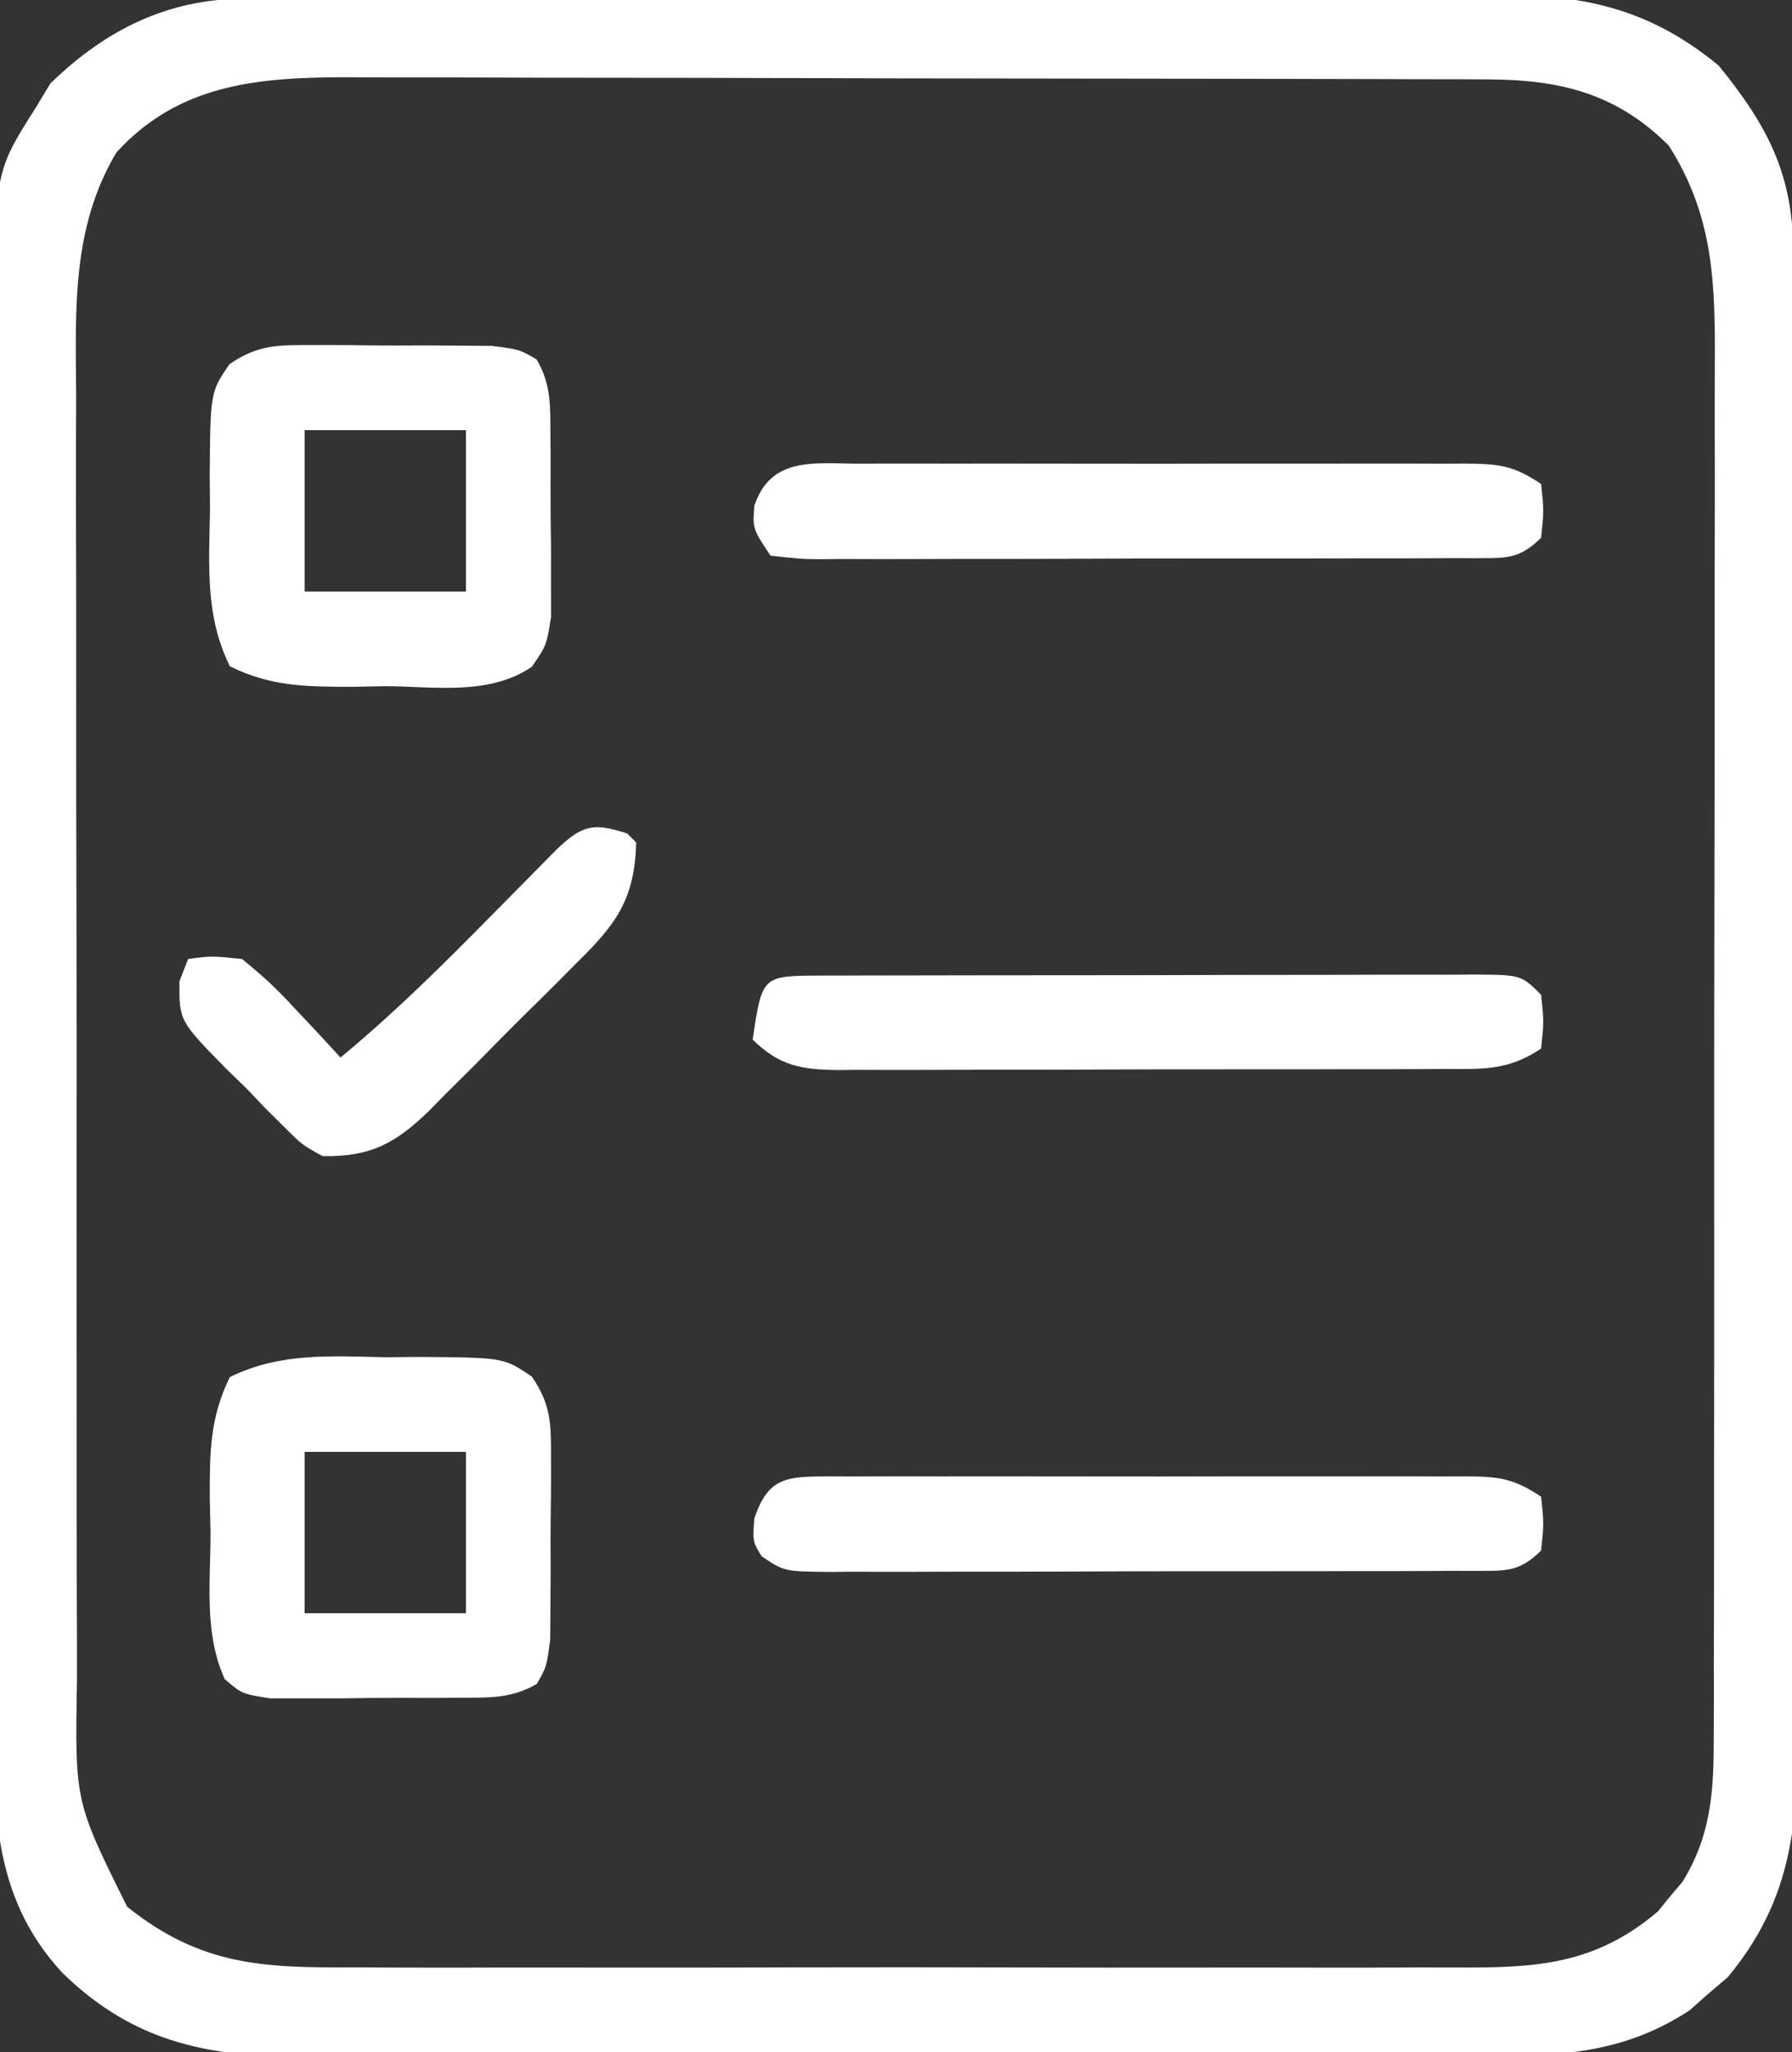
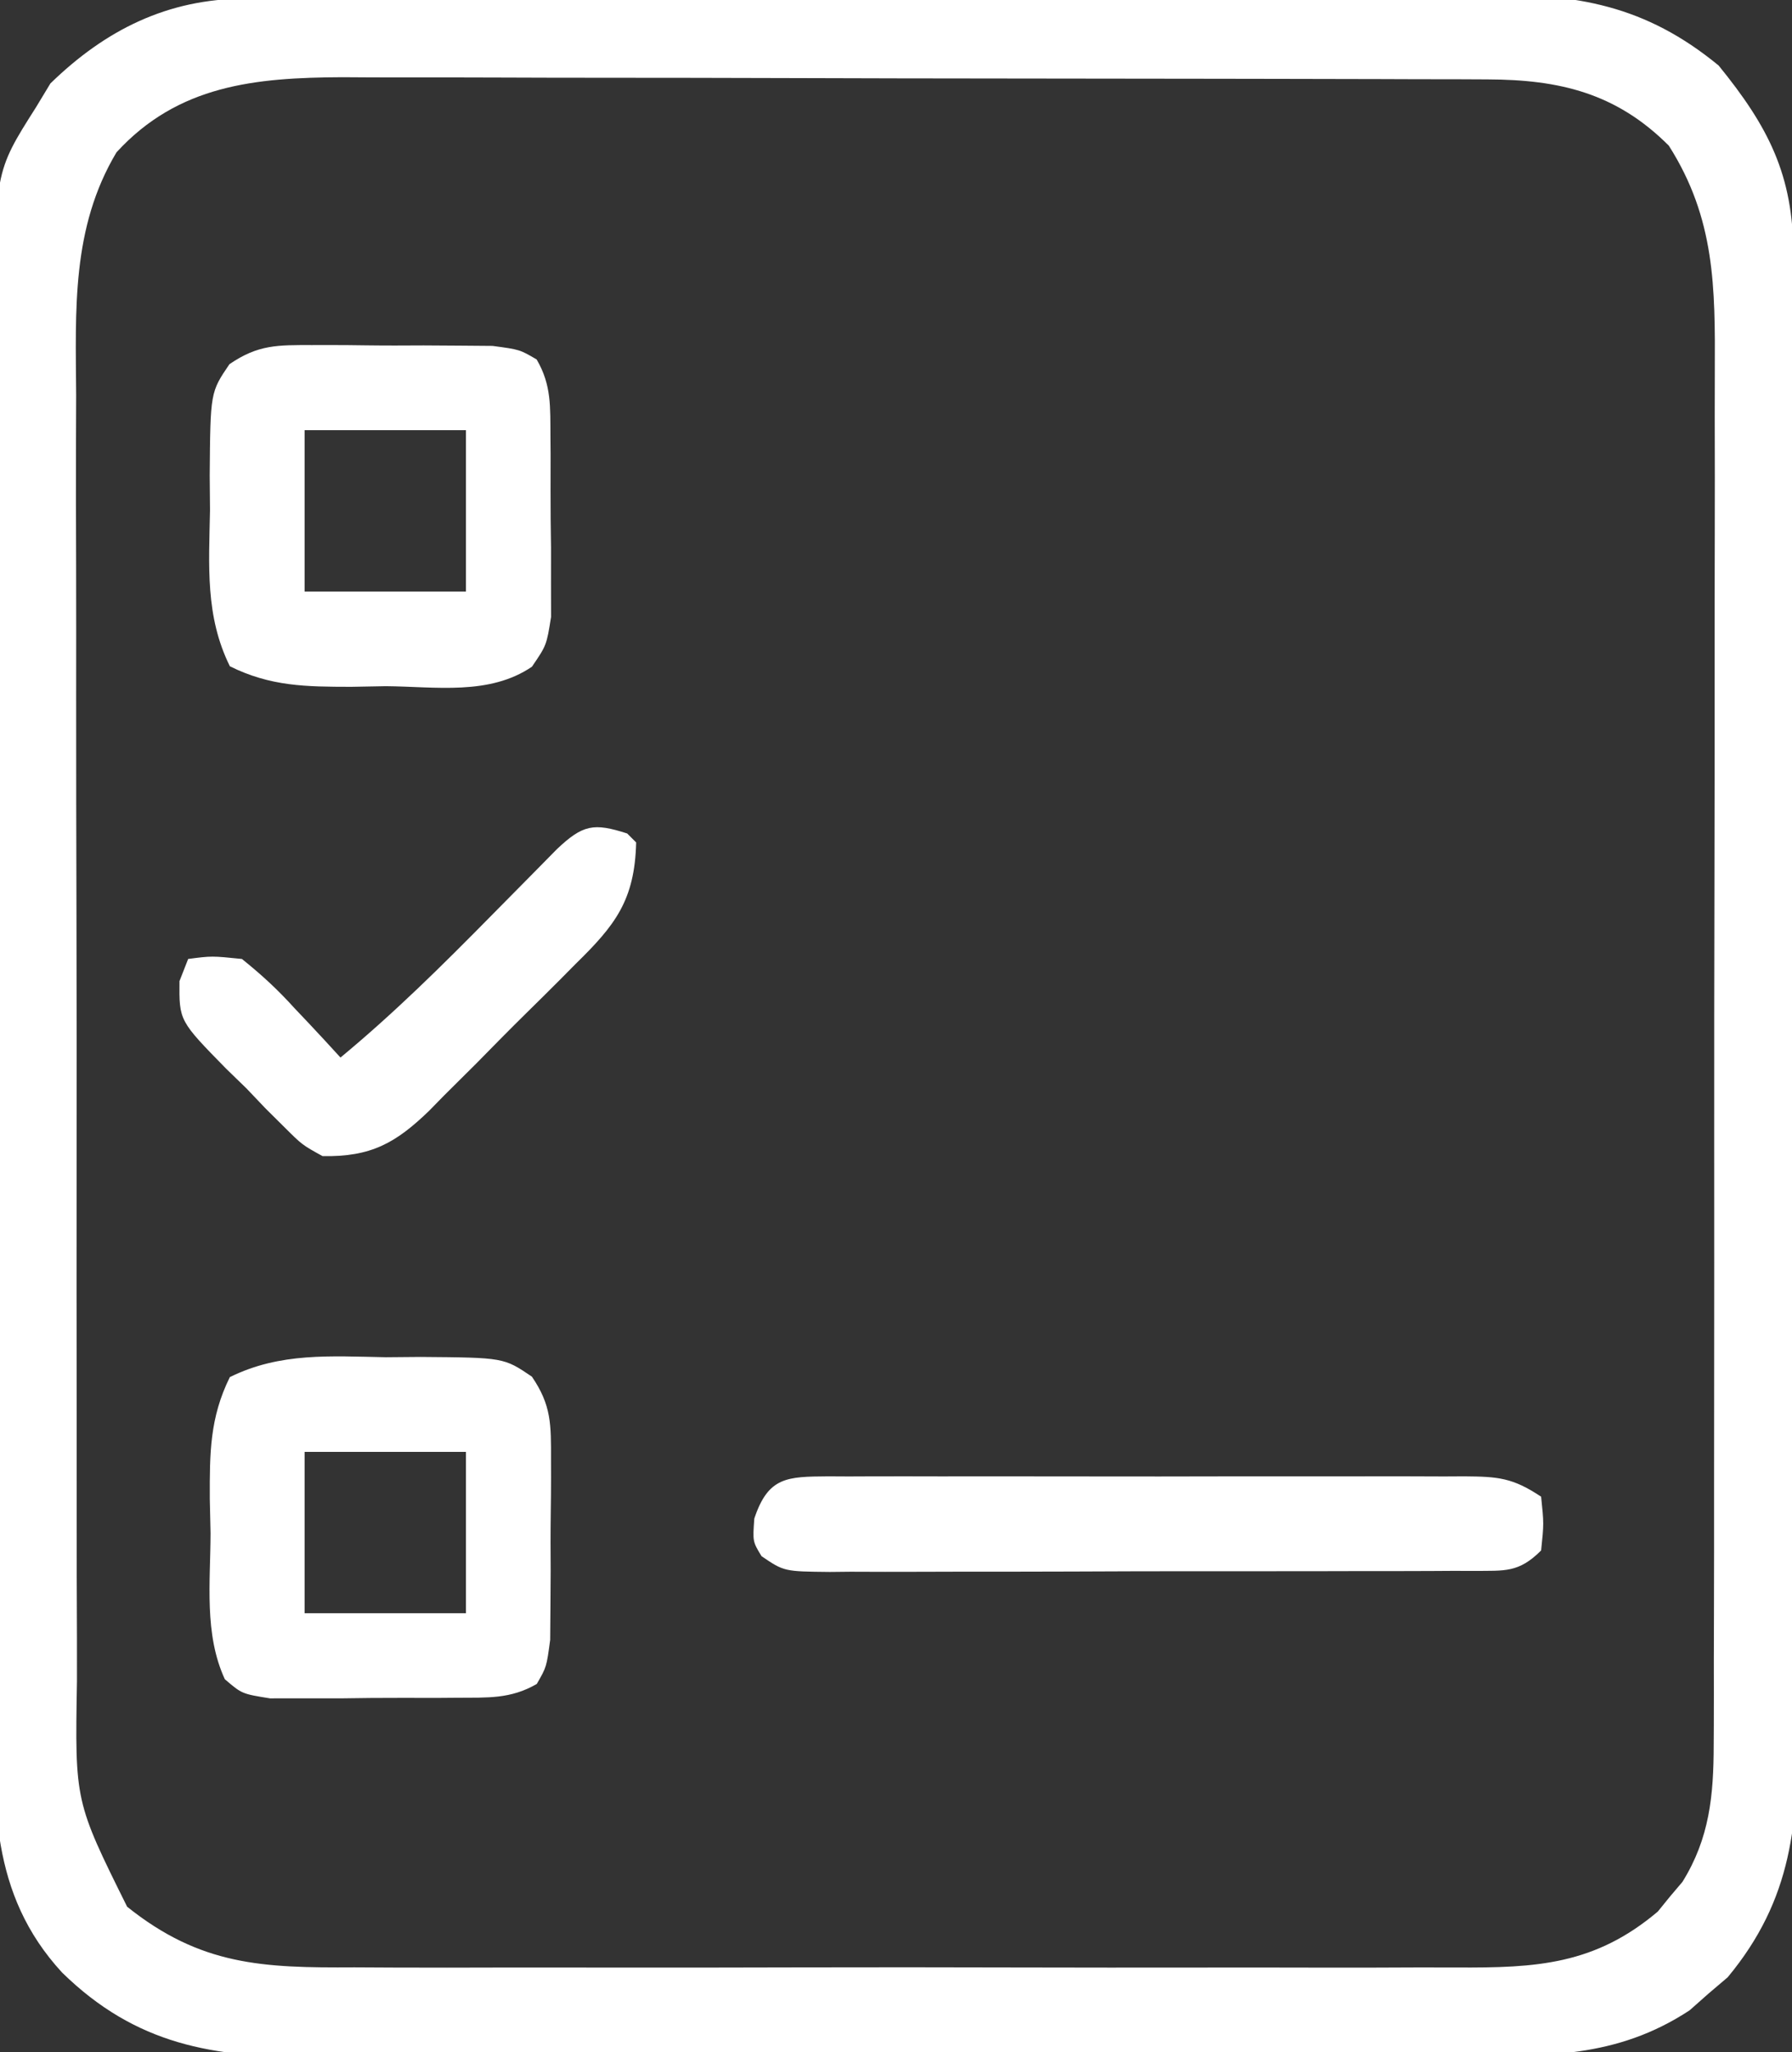
<svg xmlns="http://www.w3.org/2000/svg" version="1.1" width="200" height="229">
  <rect width="100%" height="100%" fill="#333333" stroke="none" />
  <path d="M0 0 C1.979 -0.013 1.979 -0.013 3.997 -0.026 C5.463 -0.03 6.928 -0.035 8.394 -0.039 C9.935 -0.047 11.476 -0.055 13.017 -0.064 C18.082 -0.09 23.147 -0.105 28.212 -0.12 C29.958 -0.125 31.703 -0.13 33.448 -0.136 C40.712 -0.157 47.975 -0.176 55.238 -0.187 C65.637 -0.204 76.035 -0.237 86.433 -0.294 C93.749 -0.332 101.066 -0.352 108.382 -0.357 C112.749 -0.361 117.115 -0.373 121.482 -0.405 C125.595 -0.436 129.707 -0.442 133.821 -0.43 C135.324 -0.43 136.828 -0.438 138.331 -0.456 C148.693 -0.57 156.35 0.748 164.521 7.466 C170.067 14.281 172.856 19.681 172.862 28.547 C172.869 29.685 172.869 29.685 172.875 30.847 C172.889 33.399 172.895 35.95 172.901 38.502 C172.909 40.328 172.917 42.155 172.926 43.981 C172.952 49.988 172.967 55.995 172.982 62.002 C172.987 64.07 172.992 66.139 172.998 68.207 C173.019 76.814 173.038 85.421 173.049 94.027 C173.066 106.356 173.099 118.684 173.156 131.013 C173.195 139.684 173.214 148.355 173.219 157.026 C173.223 162.203 173.235 167.38 173.267 172.557 C173.298 177.431 173.304 182.306 173.292 187.181 C173.292 188.965 173.3 190.749 173.318 192.533 C173.42 203.493 172.8 212.02 165.532 220.775 C164.827 221.374 164.122 221.974 163.396 222.591 C162.698 223.209 162.001 223.826 161.282 224.462 C153.1 229.839 145.126 229.59 135.623 229.558 C134.099 229.564 132.576 229.571 131.052 229.579 C126.932 229.597 122.812 229.596 118.693 229.59 C115.246 229.587 111.799 229.593 108.352 229.599 C100.218 229.613 92.083 229.611 83.949 229.6 C75.572 229.588 67.196 229.603 58.82 229.629 C51.613 229.652 44.406 229.658 37.199 229.652 C32.901 229.649 28.604 229.651 24.306 229.669 C20.263 229.684 16.221 229.68 12.178 229.661 C10.7 229.658 9.222 229.661 7.744 229.671 C-3.517 229.745 -12.109 228.317 -20.361 220.251 C-28.469 211.446 -28.003 201.245 -27.923 189.995 C-27.928 188.166 -27.935 186.337 -27.945 184.508 C-27.963 179.564 -27.95 174.62 -27.93 169.676 C-27.914 164.489 -27.923 159.303 -27.928 154.117 C-27.932 145.411 -27.917 136.705 -27.889 127.999 C-27.857 117.947 -27.857 107.895 -27.874 97.843 C-27.89 88.154 -27.883 78.465 -27.866 68.776 C-27.859 64.661 -27.86 60.546 -27.868 56.431 C-27.875 51.583 -27.863 46.735 -27.836 41.886 C-27.829 40.111 -27.829 38.336 -27.836 36.561 C-27.898 19.403 -27.898 19.403 -23.292 12.154 C-22.756 11.267 -22.219 10.38 -21.667 9.466 C-15.498 3.46 -8.572 0.042 0 0 Z M-14.292 17.154 C-19.334 25.592 -18.853 34.757 -18.793 44.227 C-18.797 45.939 -18.803 47.652 -18.81 49.364 C-18.824 53.99 -18.813 58.616 -18.796 63.242 C-18.782 68.095 -18.789 72.948 -18.792 77.801 C-18.795 85.946 -18.782 94.091 -18.758 102.237 C-18.732 111.643 -18.73 121.048 -18.742 130.454 C-18.752 139.52 -18.746 148.586 -18.732 157.652 C-18.726 161.503 -18.726 165.354 -18.731 169.204 C-18.736 173.74 -18.726 178.276 -18.704 182.812 C-18.699 184.473 -18.698 186.133 -18.703 187.794 C-18.934 201.163 -18.934 201.163 -13.104 212.904 C-4.886 219.479 2.033 219.735 12.259 219.671 C13.725 219.677 15.191 219.684 16.657 219.693 C20.62 219.711 24.582 219.704 28.545 219.691 C32.703 219.681 36.86 219.69 41.018 219.697 C47.999 219.704 54.979 219.694 61.959 219.675 C70.016 219.654 78.073 219.661 86.13 219.683 C93.062 219.701 99.994 219.703 106.926 219.693 C111.06 219.687 115.194 219.686 119.328 219.699 C123.215 219.711 127.102 219.703 130.99 219.68 C132.412 219.674 133.834 219.676 135.256 219.685 C144.179 219.735 150.699 219.39 157.732 213.443 C158.178 212.894 158.624 212.345 159.083 211.779 C159.545 211.235 160.006 210.691 160.482 210.13 C163.512 205.248 163.96 200.489 163.969 194.843 C163.973 194.128 163.977 193.414 163.981 192.679 C163.991 190.297 163.987 187.916 163.983 185.535 C163.987 183.823 163.992 182.111 163.998 180.399 C164.012 175.757 164.012 171.114 164.01 166.471 C164.009 162.592 164.014 158.713 164.018 154.834 C164.03 145.68 164.03 136.526 164.024 127.373 C164.018 117.938 164.03 108.503 164.051 99.067 C164.069 90.959 164.075 82.851 164.072 74.743 C164.07 69.904 164.073 65.065 164.087 60.226 C164.099 55.673 164.097 51.121 164.084 46.569 C164.082 44.902 164.085 43.235 164.093 41.567 C164.136 32.233 164.141 24.549 158.958 16.404 C153.105 10.55 146.792 9.036 138.701 9.013 C137.495 9.008 136.29 9.002 135.048 8.996 C133.076 8.994 133.076 8.994 131.065 8.993 C129.66 8.988 128.255 8.983 126.85 8.978 C123.04 8.965 119.23 8.958 115.42 8.954 C113.037 8.951 110.653 8.947 108.27 8.942 C100.805 8.929 93.34 8.919 85.875 8.915 C77.273 8.911 68.672 8.893 60.07 8.864 C53.411 8.842 46.752 8.832 40.092 8.831 C36.12 8.83 32.148 8.824 28.175 8.806 C24.436 8.79 20.696 8.788 16.957 8.796 C14.941 8.797 12.926 8.784 10.911 8.77 C1.192 8.814 -7.414 9.636 -14.292 17.154 Z " fill="#FFFFFF" transform="translate(27.292,-0.154)" />
  <path d="M0 0 C1.919 -0.016 1.919 -0.016 3.877 -0.033 C13.169 0.04 13.169 0.04 16.303 2.17 C18.497 5.382 18.439 7.537 18.434 11.41 C18.435 12.063 18.437 12.716 18.438 13.389 C18.436 14.765 18.425 16.141 18.404 17.517 C18.375 19.622 18.383 21.725 18.396 23.83 C18.39 25.169 18.382 26.508 18.371 27.848 C18.361 29.063 18.352 30.279 18.342 31.531 C17.938 34.562 17.938 34.562 16.846 36.455 C13.909 38.159 11.34 37.97 7.969 37.996 C7.292 38.001 6.615 38.007 5.918 38.012 C4.489 38.018 3.06 38.017 1.631 38.009 C-0.555 38 -2.739 38.029 -4.926 38.061 C-6.315 38.062 -7.704 38.062 -9.094 38.059 C-10.358 38.06 -11.622 38.062 -12.924 38.064 C-16.062 37.562 -16.062 37.562 -17.969 35.928 C-20.301 30.883 -19.573 25.079 -19.562 19.625 C-19.591 18.349 -19.619 17.074 -19.648 15.76 C-19.659 10.718 -19.662 6.775 -17.41 2.219 C-11.811 -0.552 -6.15 -0.115 0 0 Z M-9.062 10.562 C-9.062 16.503 -9.062 22.442 -9.062 28.562 C-3.123 28.562 2.817 28.562 8.938 28.562 C8.938 22.622 8.938 16.683 8.938 10.562 C2.998 10.562 -2.942 10.562 -9.062 10.562 Z " fill="#FFFFFF" transform="translate(43.062,151.438)" />
  <path d="M0 0 C0.653 -0.001 1.306 -0.003 1.979 -0.004 C3.355 -0.003 4.731 0.009 6.107 0.03 C8.212 0.059 10.315 0.05 12.42 0.037 C13.759 0.043 15.098 0.052 16.438 0.062 C17.653 0.072 18.869 0.082 20.121 0.092 C23.152 0.496 23.152 0.496 25.045 1.604 C26.721 4.467 26.559 6.913 26.586 10.211 C26.591 10.863 26.596 11.515 26.602 12.187 C26.608 13.565 26.607 14.942 26.598 16.32 C26.59 18.423 26.619 20.524 26.65 22.627 C26.652 23.967 26.651 25.308 26.648 26.648 C26.651 28.474 26.651 28.474 26.654 30.336 C26.152 33.496 26.152 33.496 24.518 35.889 C19.763 39.12 13.77 38.106 8.215 38.059 C6.302 38.094 6.302 38.094 4.35 38.131 C-0.691 38.123 -4.639 38.095 -9.191 35.84 C-11.964 30.243 -11.525 24.581 -11.41 18.434 C-11.421 17.154 -11.432 15.875 -11.443 14.557 C-11.37 5.265 -11.37 5.265 -9.24 2.131 C-6.028 -0.064 -3.873 -0.006 0 0 Z M-0.848 9.496 C-0.848 15.436 -0.848 21.376 -0.848 27.496 C5.092 27.496 11.032 27.496 17.152 27.496 C17.152 21.556 17.152 15.616 17.152 9.496 C11.212 9.496 5.272 9.496 -0.848 9.496 Z " fill="#FFFFFF" transform="translate(34.848,38.504)" />
  <path d="M0 0 C1.132 0.006 1.132 0.006 2.287 0.012 C3.083 0.009 3.878 0.005 4.697 0.002 C7.334 -0.007 9.971 -0.001 12.608 0.005 C14.436 0.004 16.265 0.002 18.093 -0 C21.929 -0.003 25.765 0.001 29.601 0.01 C34.522 0.022 39.443 0.015 44.363 0.003 C48.141 -0.004 51.918 -0.002 55.695 0.003 C57.509 0.005 59.324 0.003 61.139 -0.002 C63.674 -0.007 66.209 0.001 68.744 0.012 C69.497 0.008 70.25 0.004 71.026 0 C74.76 0.03 76.391 0.144 79.581 2.271 C79.893 5.271 79.893 5.271 79.581 8.271 C77.068 10.783 75.526 10.518 72.098 10.553 C71.334 10.551 70.569 10.548 69.782 10.546 C68.977 10.551 68.172 10.556 67.343 10.561 C64.673 10.575 62.004 10.574 59.335 10.572 C57.484 10.576 55.633 10.58 53.782 10.585 C49.899 10.592 46.016 10.592 42.133 10.587 C37.152 10.581 32.17 10.598 27.189 10.621 C23.365 10.636 19.542 10.637 15.719 10.634 C13.882 10.634 12.045 10.639 10.208 10.649 C7.641 10.662 5.075 10.655 2.509 10.643 C1.746 10.651 0.984 10.659 0.199 10.667 C-4.912 10.615 -4.912 10.615 -7.427 8.908 C-8.419 7.271 -8.419 7.271 -8.232 4.709 C-6.675 0.038 -4.577 0.037 0 0 Z " fill="#FFFFFF" transform="translate(92.419,164.729)" />
-   <path d="M0 0 C1.168 0.001 1.168 0.001 2.36 0.001 C3.176 -0.002 3.992 -0.005 4.833 -0.009 C7.545 -0.018 10.257 -0.02 12.969 -0.021 C14.846 -0.025 16.724 -0.028 18.601 -0.031 C22.541 -0.037 26.481 -0.039 30.421 -0.039 C35.48 -0.039 40.539 -0.052 45.598 -0.069 C49.476 -0.081 53.355 -0.083 57.233 -0.082 C59.099 -0.083 60.964 -0.088 62.83 -0.095 C65.435 -0.105 68.04 -0.102 70.645 -0.096 C71.422 -0.102 72.198 -0.108 72.999 -0.113 C78.339 -0.082 78.339 -0.082 80.567 2.147 C80.88 5.147 80.88 5.147 80.567 8.147 C76.888 10.6 74.11 10.436 69.854 10.421 C69.07 10.426 68.286 10.432 67.478 10.437 C64.884 10.451 62.29 10.45 59.696 10.447 C57.894 10.451 56.092 10.456 54.289 10.46 C50.511 10.468 46.732 10.468 42.954 10.462 C38.11 10.457 33.267 10.473 28.423 10.497 C24.701 10.511 20.979 10.512 17.256 10.509 C15.471 10.51 13.685 10.515 11.899 10.525 C9.402 10.537 6.906 10.531 4.409 10.519 C3.302 10.53 3.302 10.53 2.172 10.542 C-1.977 10.499 -4.421 10.093 -7.433 7.147 C-6.374 0.039 -6.374 0.039 0 0 Z " fill="#FFFFFF" transform="translate(91.433,108.853)" />
-   <path d="M0 0 C0.786 -0.004 1.571 -0.007 2.381 -0.011 C4.98 -0.019 7.579 -0.014 10.178 -0.007 C11.982 -0.008 13.787 -0.01 15.591 -0.013 C19.374 -0.016 23.157 -0.011 26.94 -0.002 C31.792 0.009 36.645 0.003 41.497 -0.009 C45.224 -0.016 48.95 -0.014 52.677 -0.009 C54.466 -0.008 56.256 -0.009 58.045 -0.014 C60.545 -0.019 63.044 -0.011 65.543 0 C66.285 -0.004 67.027 -0.008 67.791 -0.012 C71.504 0.018 73.098 0.143 76.271 2.259 C76.584 5.259 76.584 5.259 76.271 8.259 C73.745 10.785 72.161 10.506 68.714 10.541 C67.939 10.538 67.164 10.536 66.365 10.533 C65.549 10.539 64.732 10.544 63.891 10.549 C61.185 10.563 58.478 10.562 55.771 10.56 C53.896 10.563 52.02 10.568 50.145 10.573 C46.21 10.58 42.276 10.58 38.342 10.574 C33.291 10.569 28.24 10.586 23.189 10.609 C19.315 10.624 15.441 10.624 11.567 10.621 C9.704 10.622 7.841 10.627 5.978 10.637 C3.378 10.649 0.778 10.643 -1.822 10.631 C-2.597 10.639 -3.373 10.646 -4.171 10.654 C-6.312 10.633 -6.312 10.633 -9.729 10.259 C-11.729 7.259 -11.729 7.259 -11.541 4.696 C-9.705 -0.812 -4.879 -0.027 0 0 Z " fill="#FFFFFF" transform="translate(95.729,51.741)" />
  <path d="M0 0 C0.495 0.495 0.495 0.495 1 1 C0.84 7.481 -1.36 10.251 -5.758 14.555 C-6.63 15.435 -6.63 15.435 -7.519 16.334 C-8.748 17.566 -9.984 18.791 -11.227 20.009 C-13.12 21.87 -14.978 23.76 -16.836 25.656 C-18.037 26.853 -19.24 28.049 -20.445 29.242 C-20.997 29.806 -21.548 30.369 -22.116 30.95 C-25.844 34.547 -28.594 36.096 -34 36 C-36.279 34.74 -36.279 34.74 -38.219 32.809 C-39.274 31.762 -39.274 31.762 -40.352 30.693 C-41.061 29.949 -41.77 29.204 -42.5 28.438 C-43.24 27.72 -43.98 27.003 -44.742 26.264 C-50.008 20.895 -50.008 20.895 -49.969 16.473 C-49.649 15.657 -49.329 14.841 -49 14 C-46.367 13.656 -46.367 13.656 -43 14 C-40.768 15.795 -39.018 17.407 -37.125 19.5 C-36.627 20.025 -36.13 20.549 -35.617 21.09 C-34.397 22.38 -33.197 23.688 -32 25 C-26.034 20.067 -20.617 14.7 -15.188 9.188 C-13.496 7.47 -11.802 5.755 -10.105 4.043 C-9.364 3.29 -8.624 2.538 -7.86 1.762 C-4.951 -0.994 -3.739 -1.206 0 0 Z " fill="#FFFFFF" transform="translate(70,93)" />
</svg>